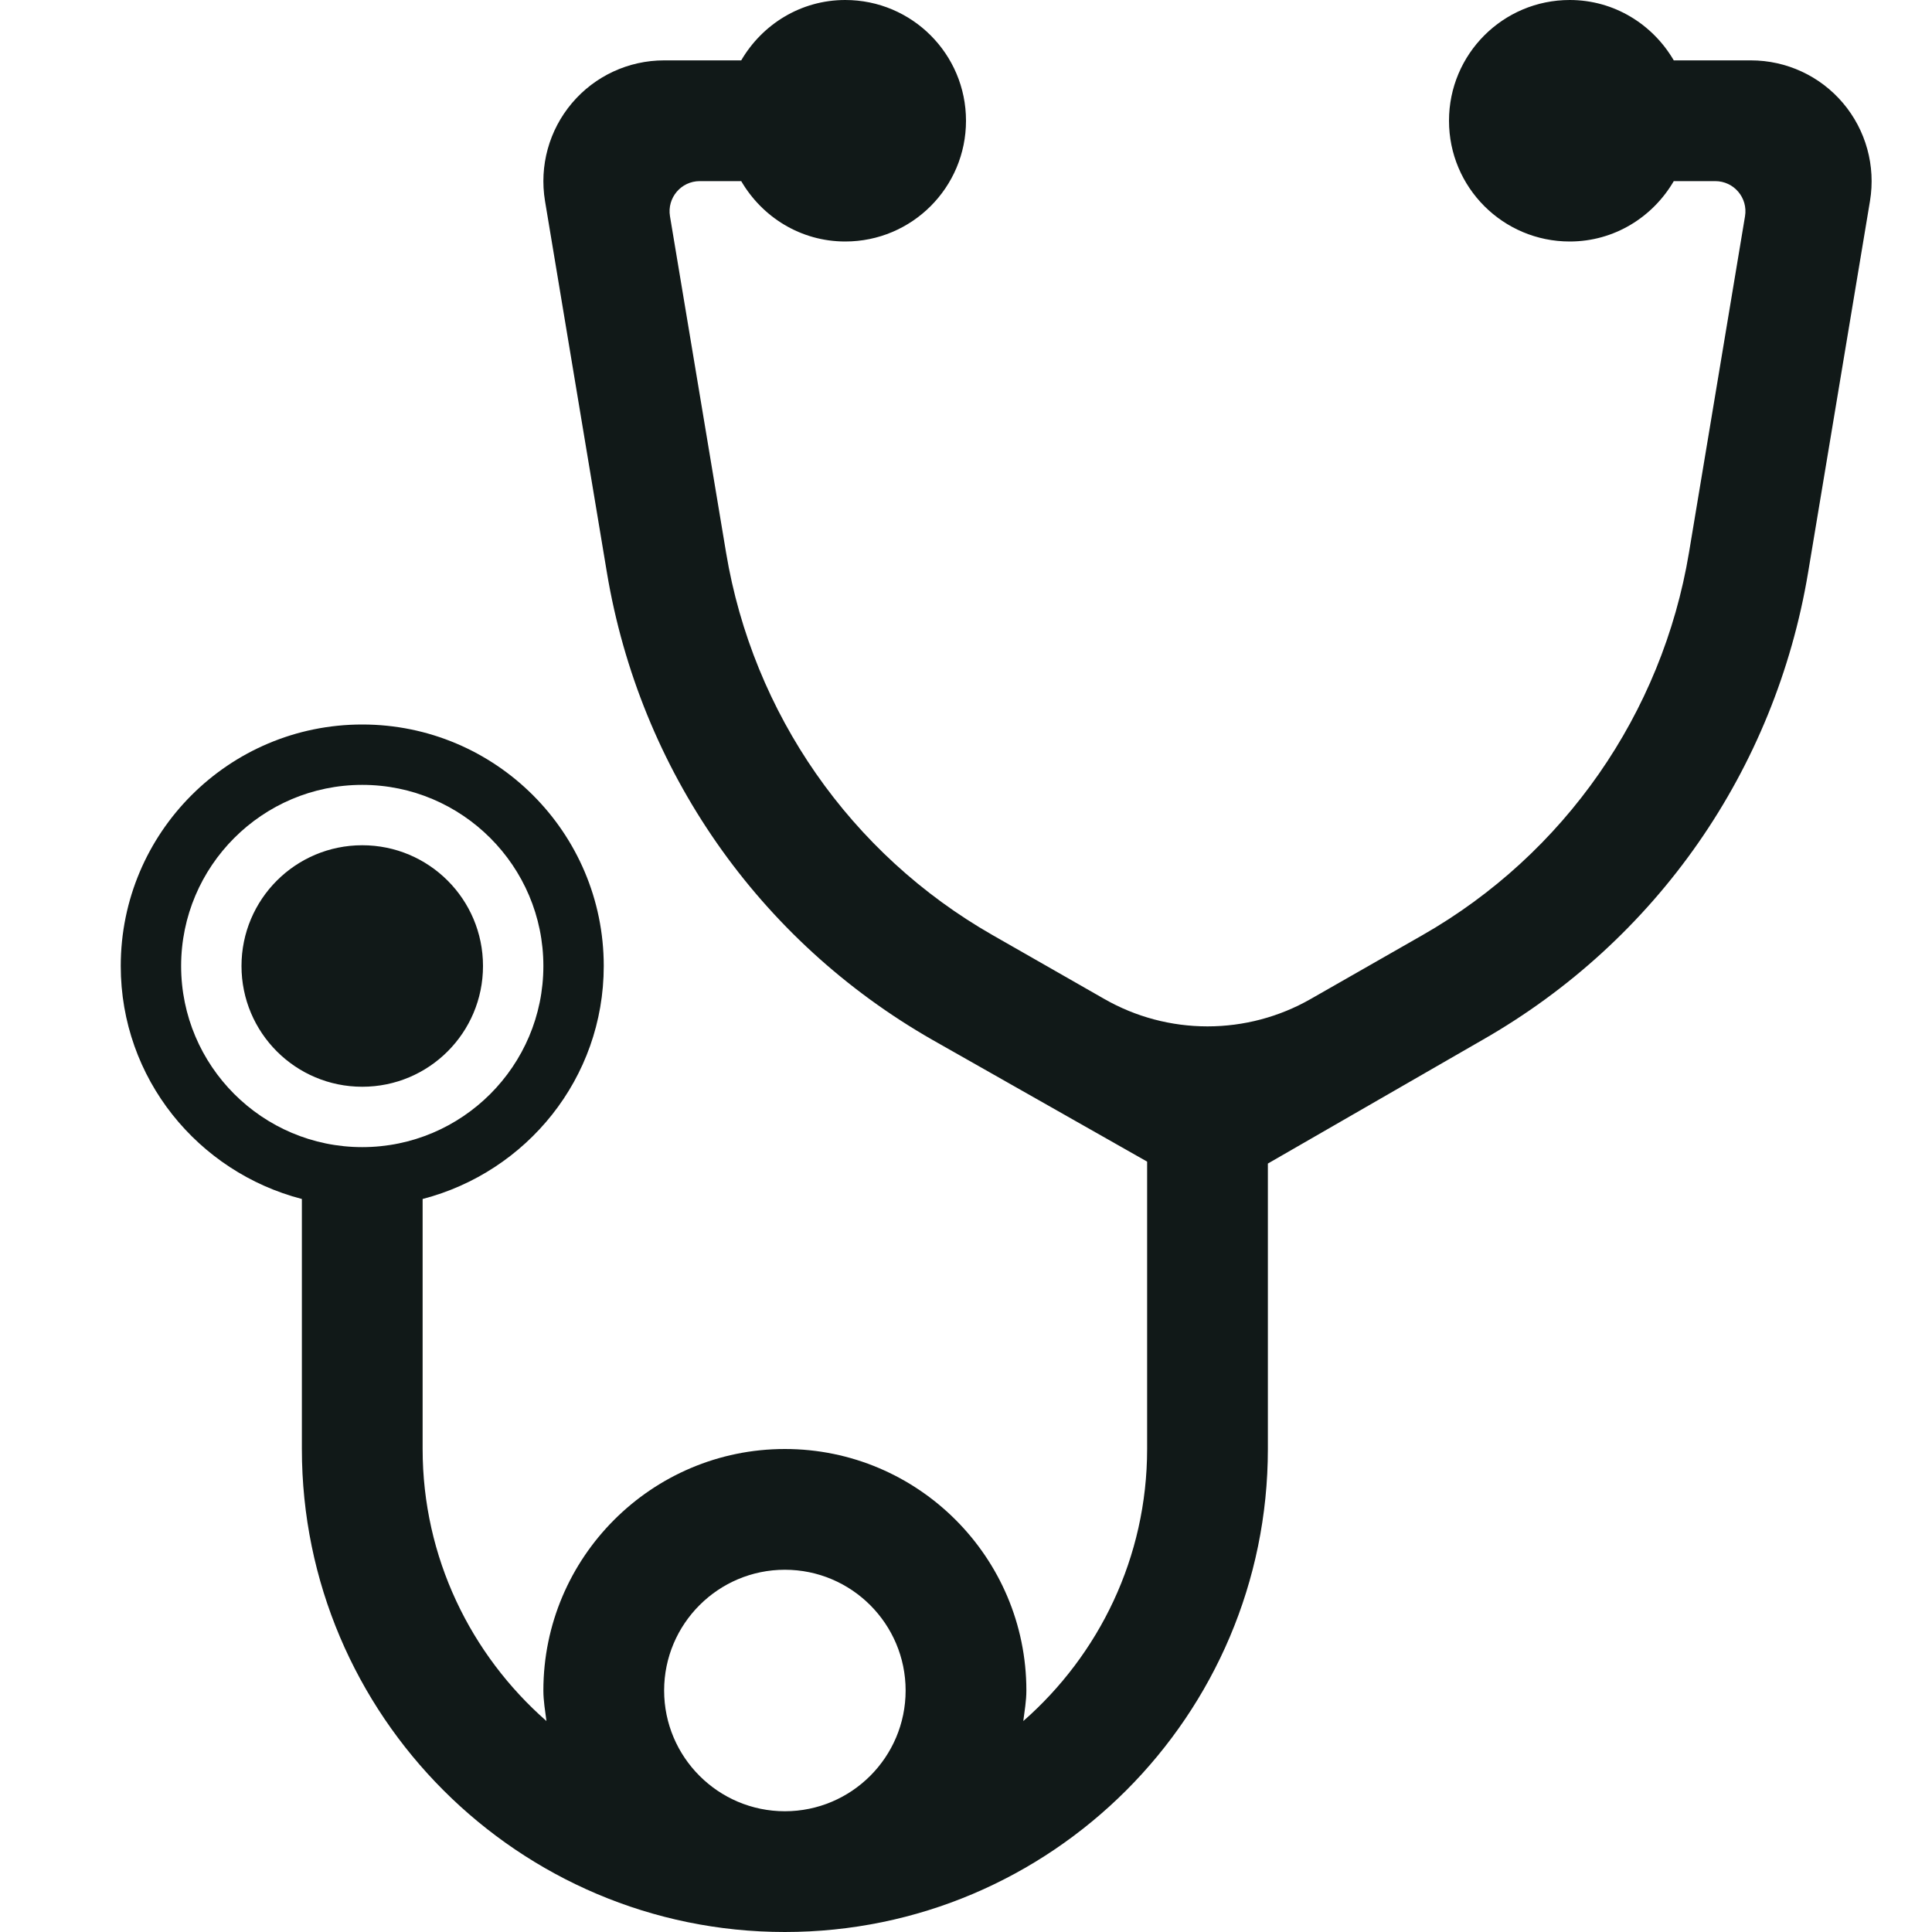
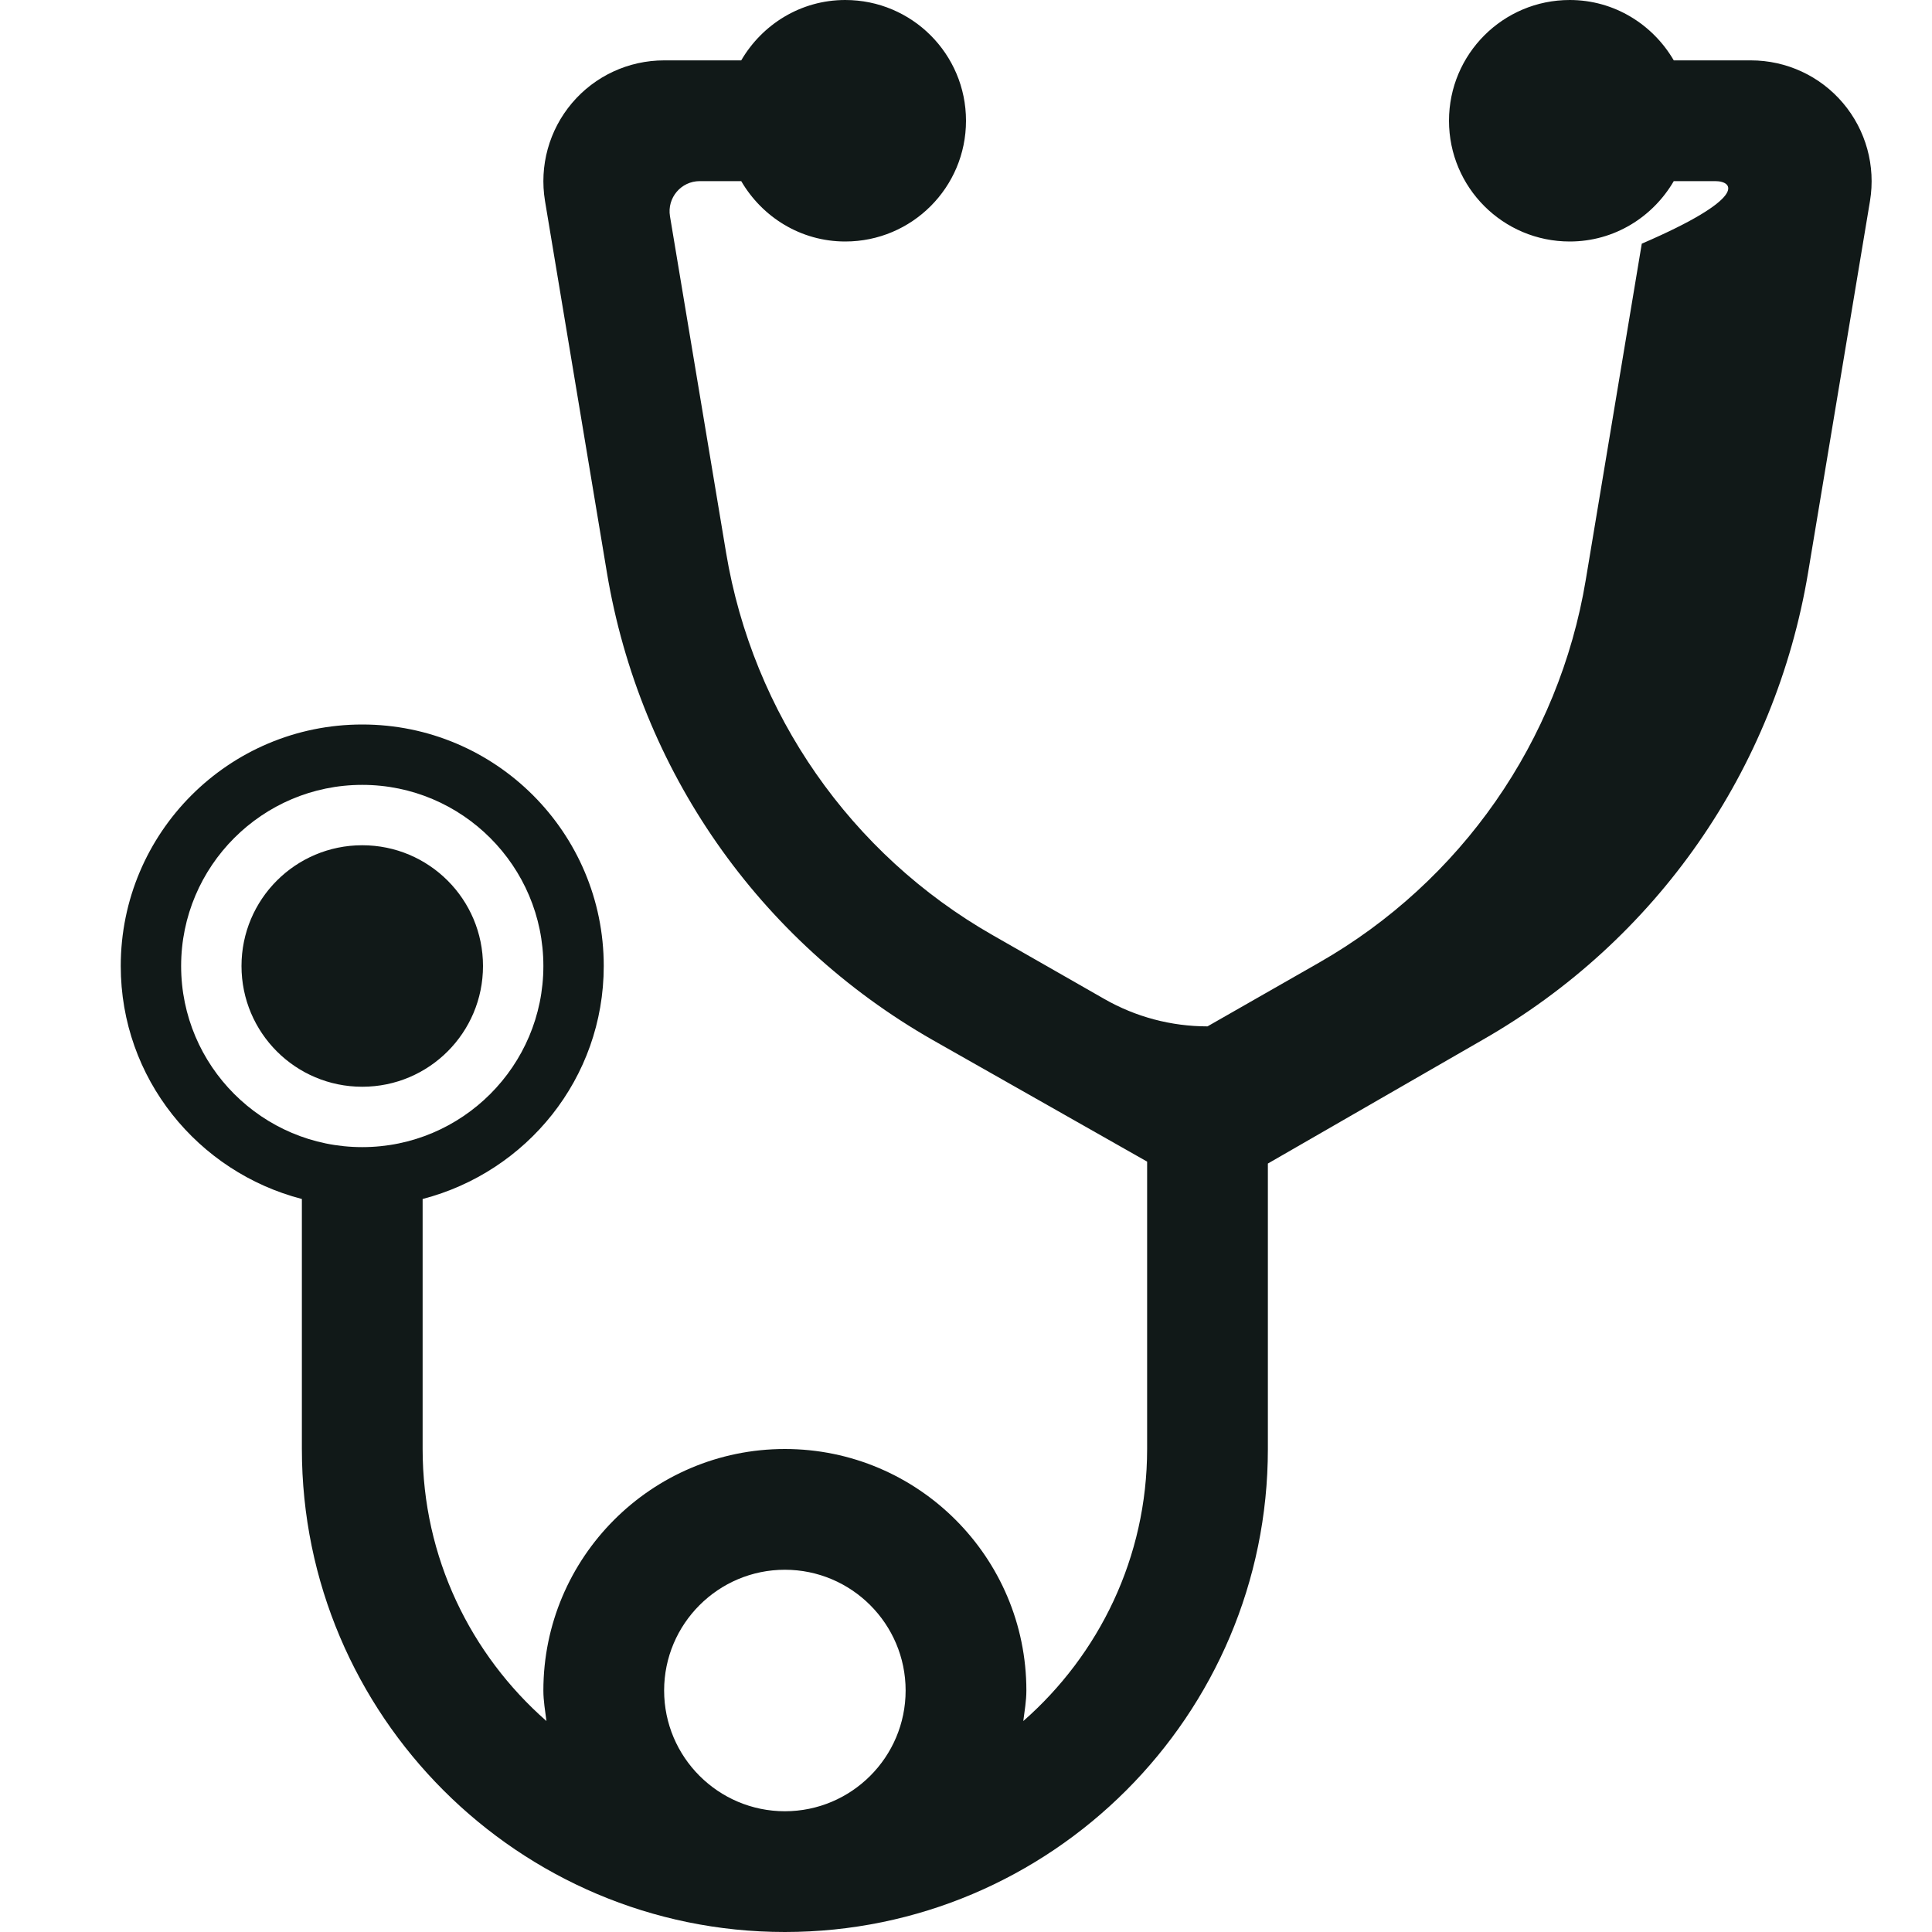
<svg xmlns="http://www.w3.org/2000/svg" version="1.1" id="Uploaded to svgrepo.com" width="800px" height="800px" viewBox="0 0 32 32" xml:space="preserve">
  <style type="text/css">
	.puchipuchi_een{fill:#111918;}
</style>
-   <path class="puchipuchi_een" d="M8,16c0,1.105-0.895,2-2,2s-2-0.895-2-2c0-1.105,0.895-2,2-2S8,14.895,8,16z M30.973,3.329  l-1.025,6.153c-0.546,3.273-2.512,6.096-5.393,7.742L21,19.272V24c0,4.411-3.589,8-8,8s-8-3.589-8-8v-4.141  C3.278,19.412,2,17.862,2,16c0-2.209,1.791-4,4-4c2.209,0,4,1.791,4,4c0,1.862-1.278,3.412-3,3.859V24  c0,1.796,0.797,3.406,2.051,4.506C9.03,28.339,9,28.173,9,28c0-2.206,1.794-4,4-4s4,1.794,4,4c0,0.173-0.03,0.339-0.051,0.506  C18.203,27.406,19,25.796,19,24v-4.76l-3.555-2.016c-2.881-1.646-4.847-4.469-5.393-7.742L9.027,3.329  C8.931,2.748,9.094,2.156,9.474,1.707C9.854,1.258,10.411,1,11,1h1.277C12.624,0.405,13.262,0,14,0c1.105,0,2,0.895,2,2  c0,1.105-0.895,2-2,2c-0.738,0-1.376-0.405-1.723-1H11.59c-0.309,0-0.544,0.277-0.493,0.582l0.929,5.571  c0.444,2.667,2.064,4.992,4.412,6.334l1.853,1.059C18.811,16.844,19.4,17,20,17s1.189-0.156,1.71-0.454l1.852-1.058  c2.348-1.342,3.969-3.668,4.413-6.336l0.928-5.57C28.954,3.277,28.719,3,28.41,3h-0.687C27.376,3.595,26.738,4,26,4  c-1.105,0-2-0.895-2-2c0-1.105,0.895-2,2-2c0.738,0,1.376,0.405,1.723,1H29c0.589,0,1.146,0.258,1.526,0.707  C30.906,2.156,31.069,2.748,30.973,3.329z M6,19c1.654,0,3-1.346,3-3c0-1.654-1.346-3-3-3c-1.654,0-3,1.346-3,3  C3,17.654,4.346,19,6,19z M15,28c0-1.103-0.897-2-2-2s-2,0.897-2,2s0.897,2,2,2S15,29.103,15,28z" />
+   <path class="puchipuchi_een" d="M8,16c0,1.105-0.895,2-2,2s-2-0.895-2-2c0-1.105,0.895-2,2-2S8,14.895,8,16z M30.973,3.329  l-1.025,6.153c-0.546,3.273-2.512,6.096-5.393,7.742L21,19.272V24c0,4.411-3.589,8-8,8s-8-3.589-8-8v-4.141  C3.278,19.412,2,17.862,2,16c0-2.209,1.791-4,4-4c2.209,0,4,1.791,4,4c0,1.862-1.278,3.412-3,3.859V24  c0,1.796,0.797,3.406,2.051,4.506C9.03,28.339,9,28.173,9,28c0-2.206,1.794-4,4-4s4,1.794,4,4c0,0.173-0.03,0.339-0.051,0.506  C18.203,27.406,19,25.796,19,24v-4.76l-3.555-2.016c-2.881-1.646-4.847-4.469-5.393-7.742L9.027,3.329  C8.931,2.748,9.094,2.156,9.474,1.707C9.854,1.258,10.411,1,11,1h1.277C12.624,0.405,13.262,0,14,0c1.105,0,2,0.895,2,2  c0,1.105-0.895,2-2,2c-0.738,0-1.376-0.405-1.723-1H11.59c-0.309,0-0.544,0.277-0.493,0.582l0.929,5.571  c0.444,2.667,2.064,4.992,4.412,6.334l1.853,1.059C18.811,16.844,19.4,17,20,17l1.852-1.058  c2.348-1.342,3.969-3.668,4.413-6.336l0.928-5.57C28.954,3.277,28.719,3,28.41,3h-0.687C27.376,3.595,26.738,4,26,4  c-1.105,0-2-0.895-2-2c0-1.105,0.895-2,2-2c0.738,0,1.376,0.405,1.723,1H29c0.589,0,1.146,0.258,1.526,0.707  C30.906,2.156,31.069,2.748,30.973,3.329z M6,19c1.654,0,3-1.346,3-3c0-1.654-1.346-3-3-3c-1.654,0-3,1.346-3,3  C3,17.654,4.346,19,6,19z M15,28c0-1.103-0.897-2-2-2s-2,0.897-2,2s0.897,2,2,2S15,29.103,15,28z" />
</svg>